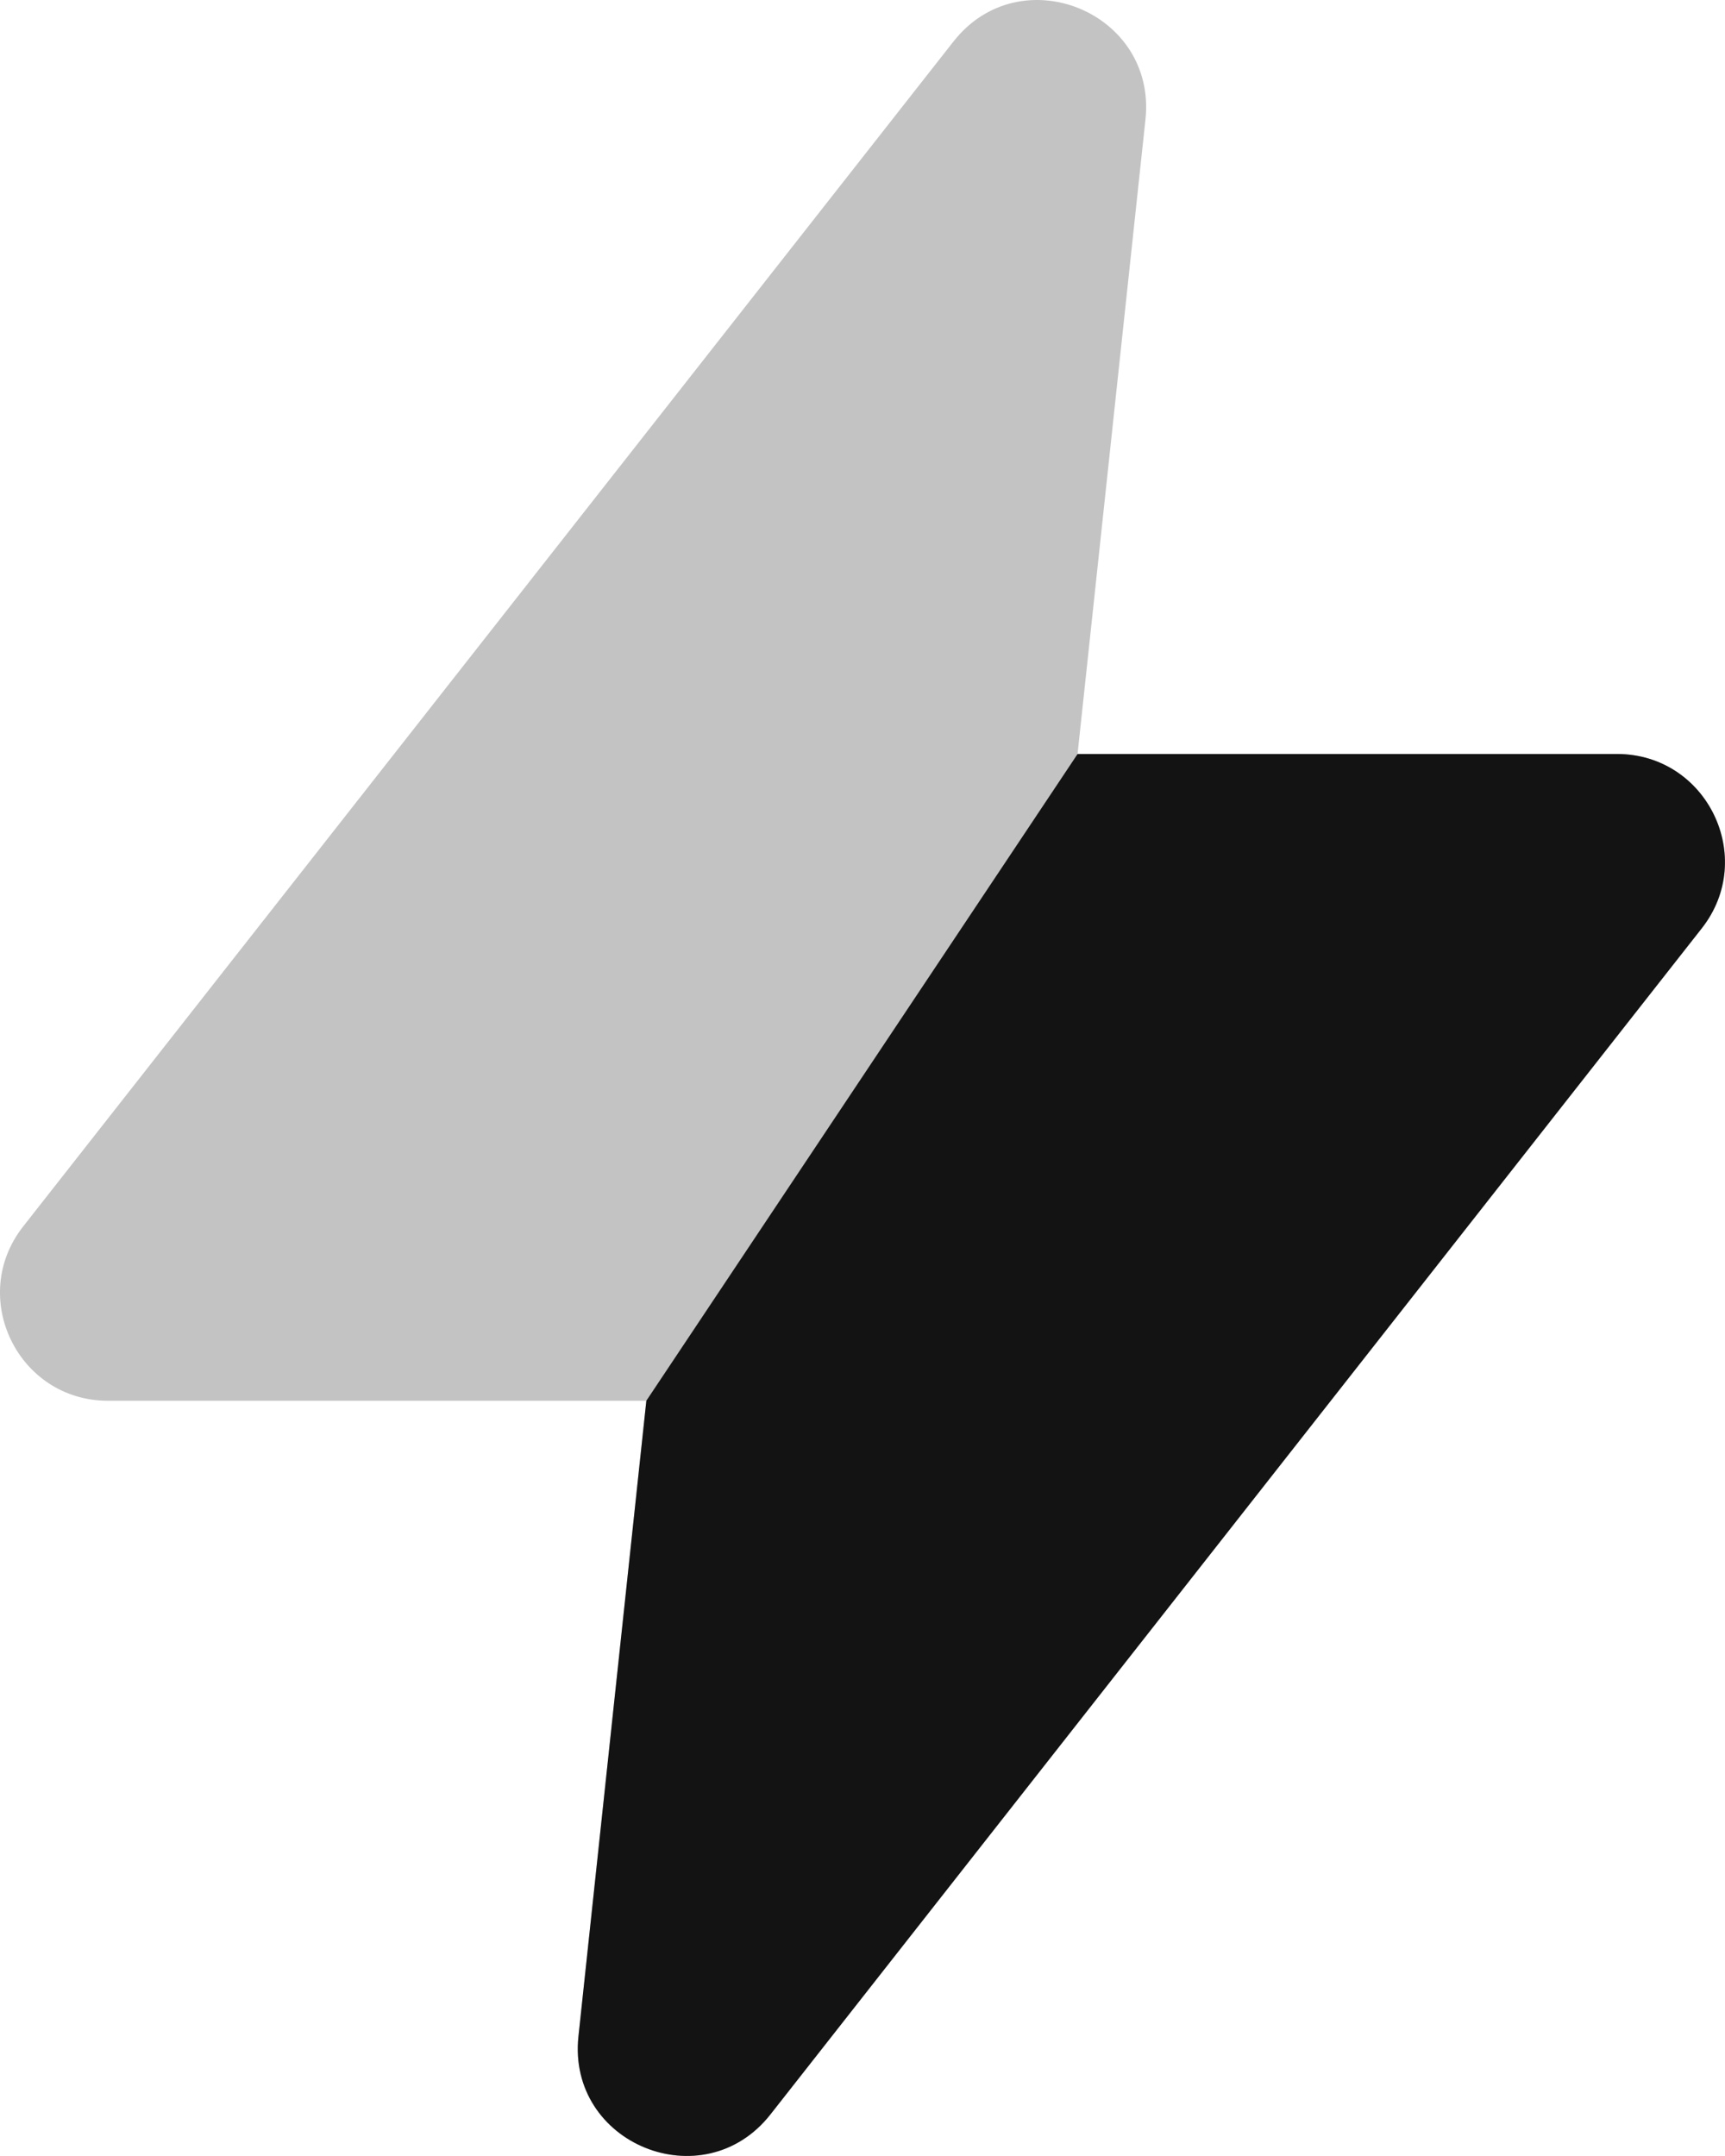
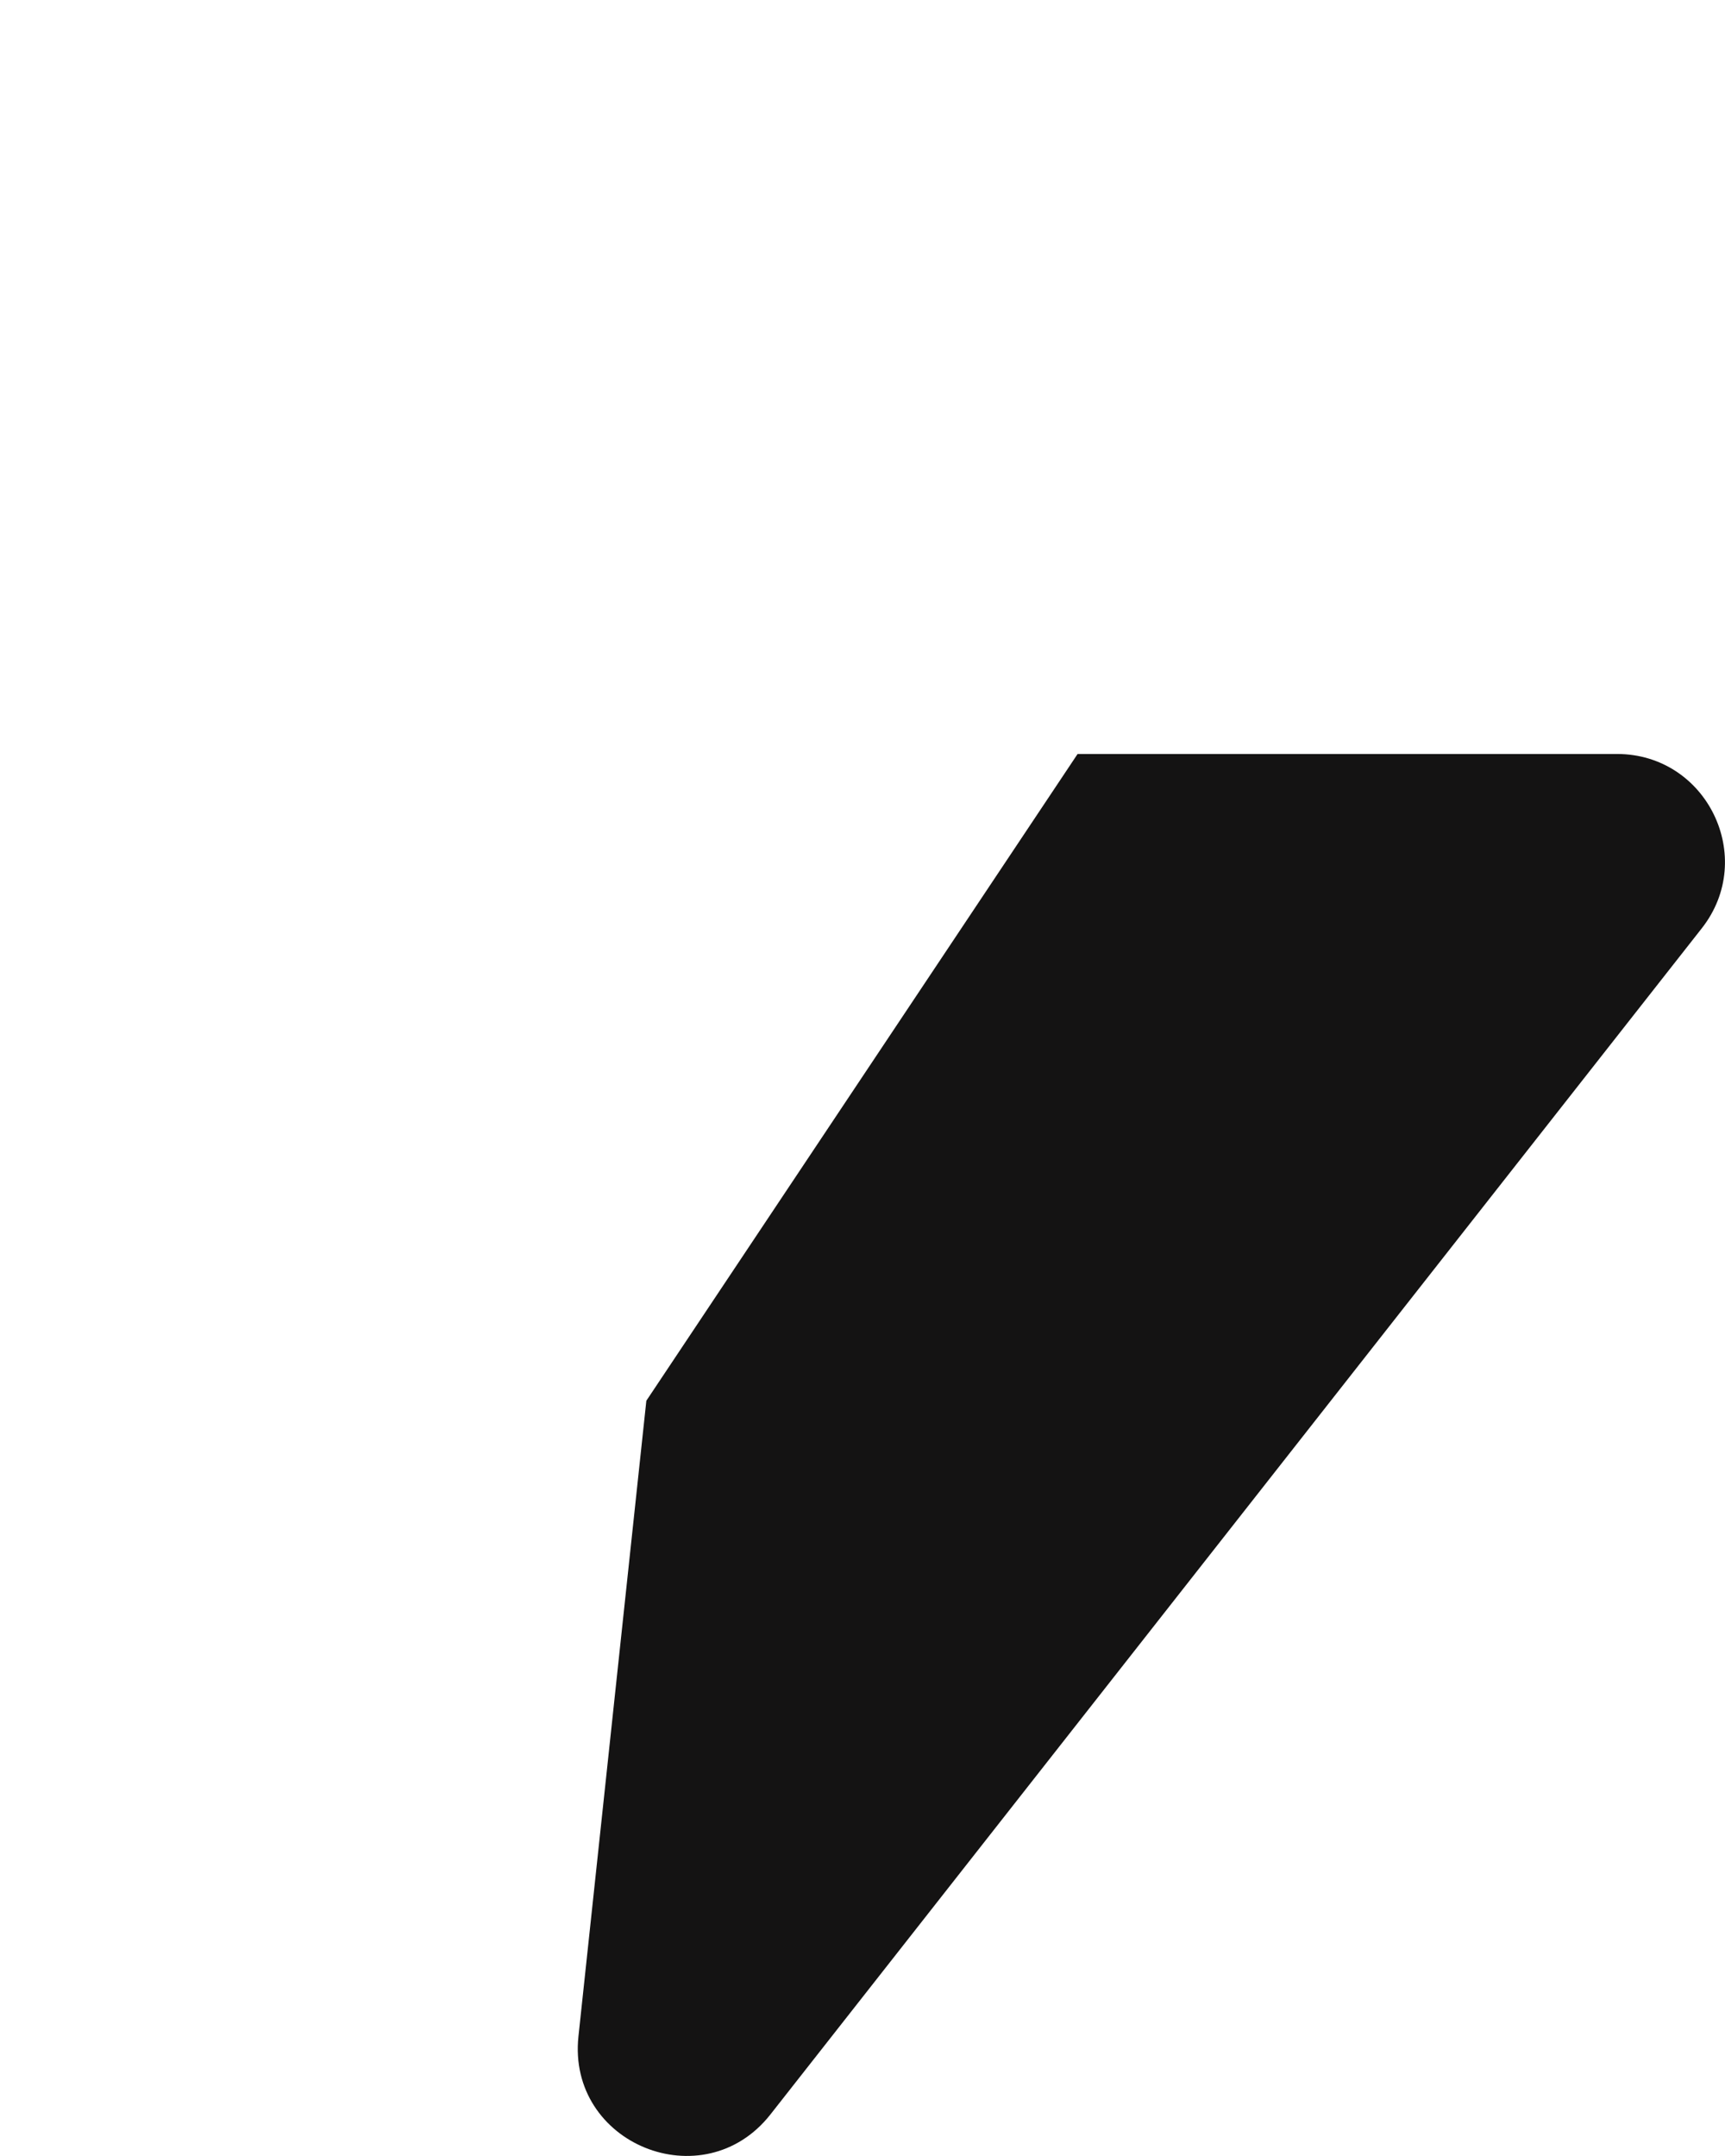
<svg xmlns="http://www.w3.org/2000/svg" width="36px" height="45px" viewBox="0 0 36 45" version="1.1">
  <title>Quick</title>
  <g id="About" stroke="none" stroke-width="1" fill="none" fill-rule="evenodd">
    <g id="v6" transform="translate(-540, -1426)" fill="#141313" fill-rule="nonzero">
      <g id="Quick" transform="translate(540, 1426)">
-         <path d="M0.484,25.598 L19.898,0.867 C21.293,-0.91 24.145,0.249 23.905,2.496 L22.488,15.738 L33.745,15.738 C35.622,15.738 36.674,17.901 35.515,19.377 L16.078,44.133 C14.683,45.91 11.832,44.751 12.072,42.504 L13.489,29.237 L2.254,29.237 C0.377,29.237 -0.675,27.074 0.484,25.598 Z" id="Path" opacity="0.25" />
        <path d="M12.072,42.503 L13.489,29.236 L22.489,15.737 L33.745,15.737 C35.622,15.737 36.674,17.9 35.515,19.376 L16.079,44.132 C14.683,45.909 11.832,44.75 12.072,42.503 Z" id="Path" />
      </g>
    </g>
  </g>
</svg>